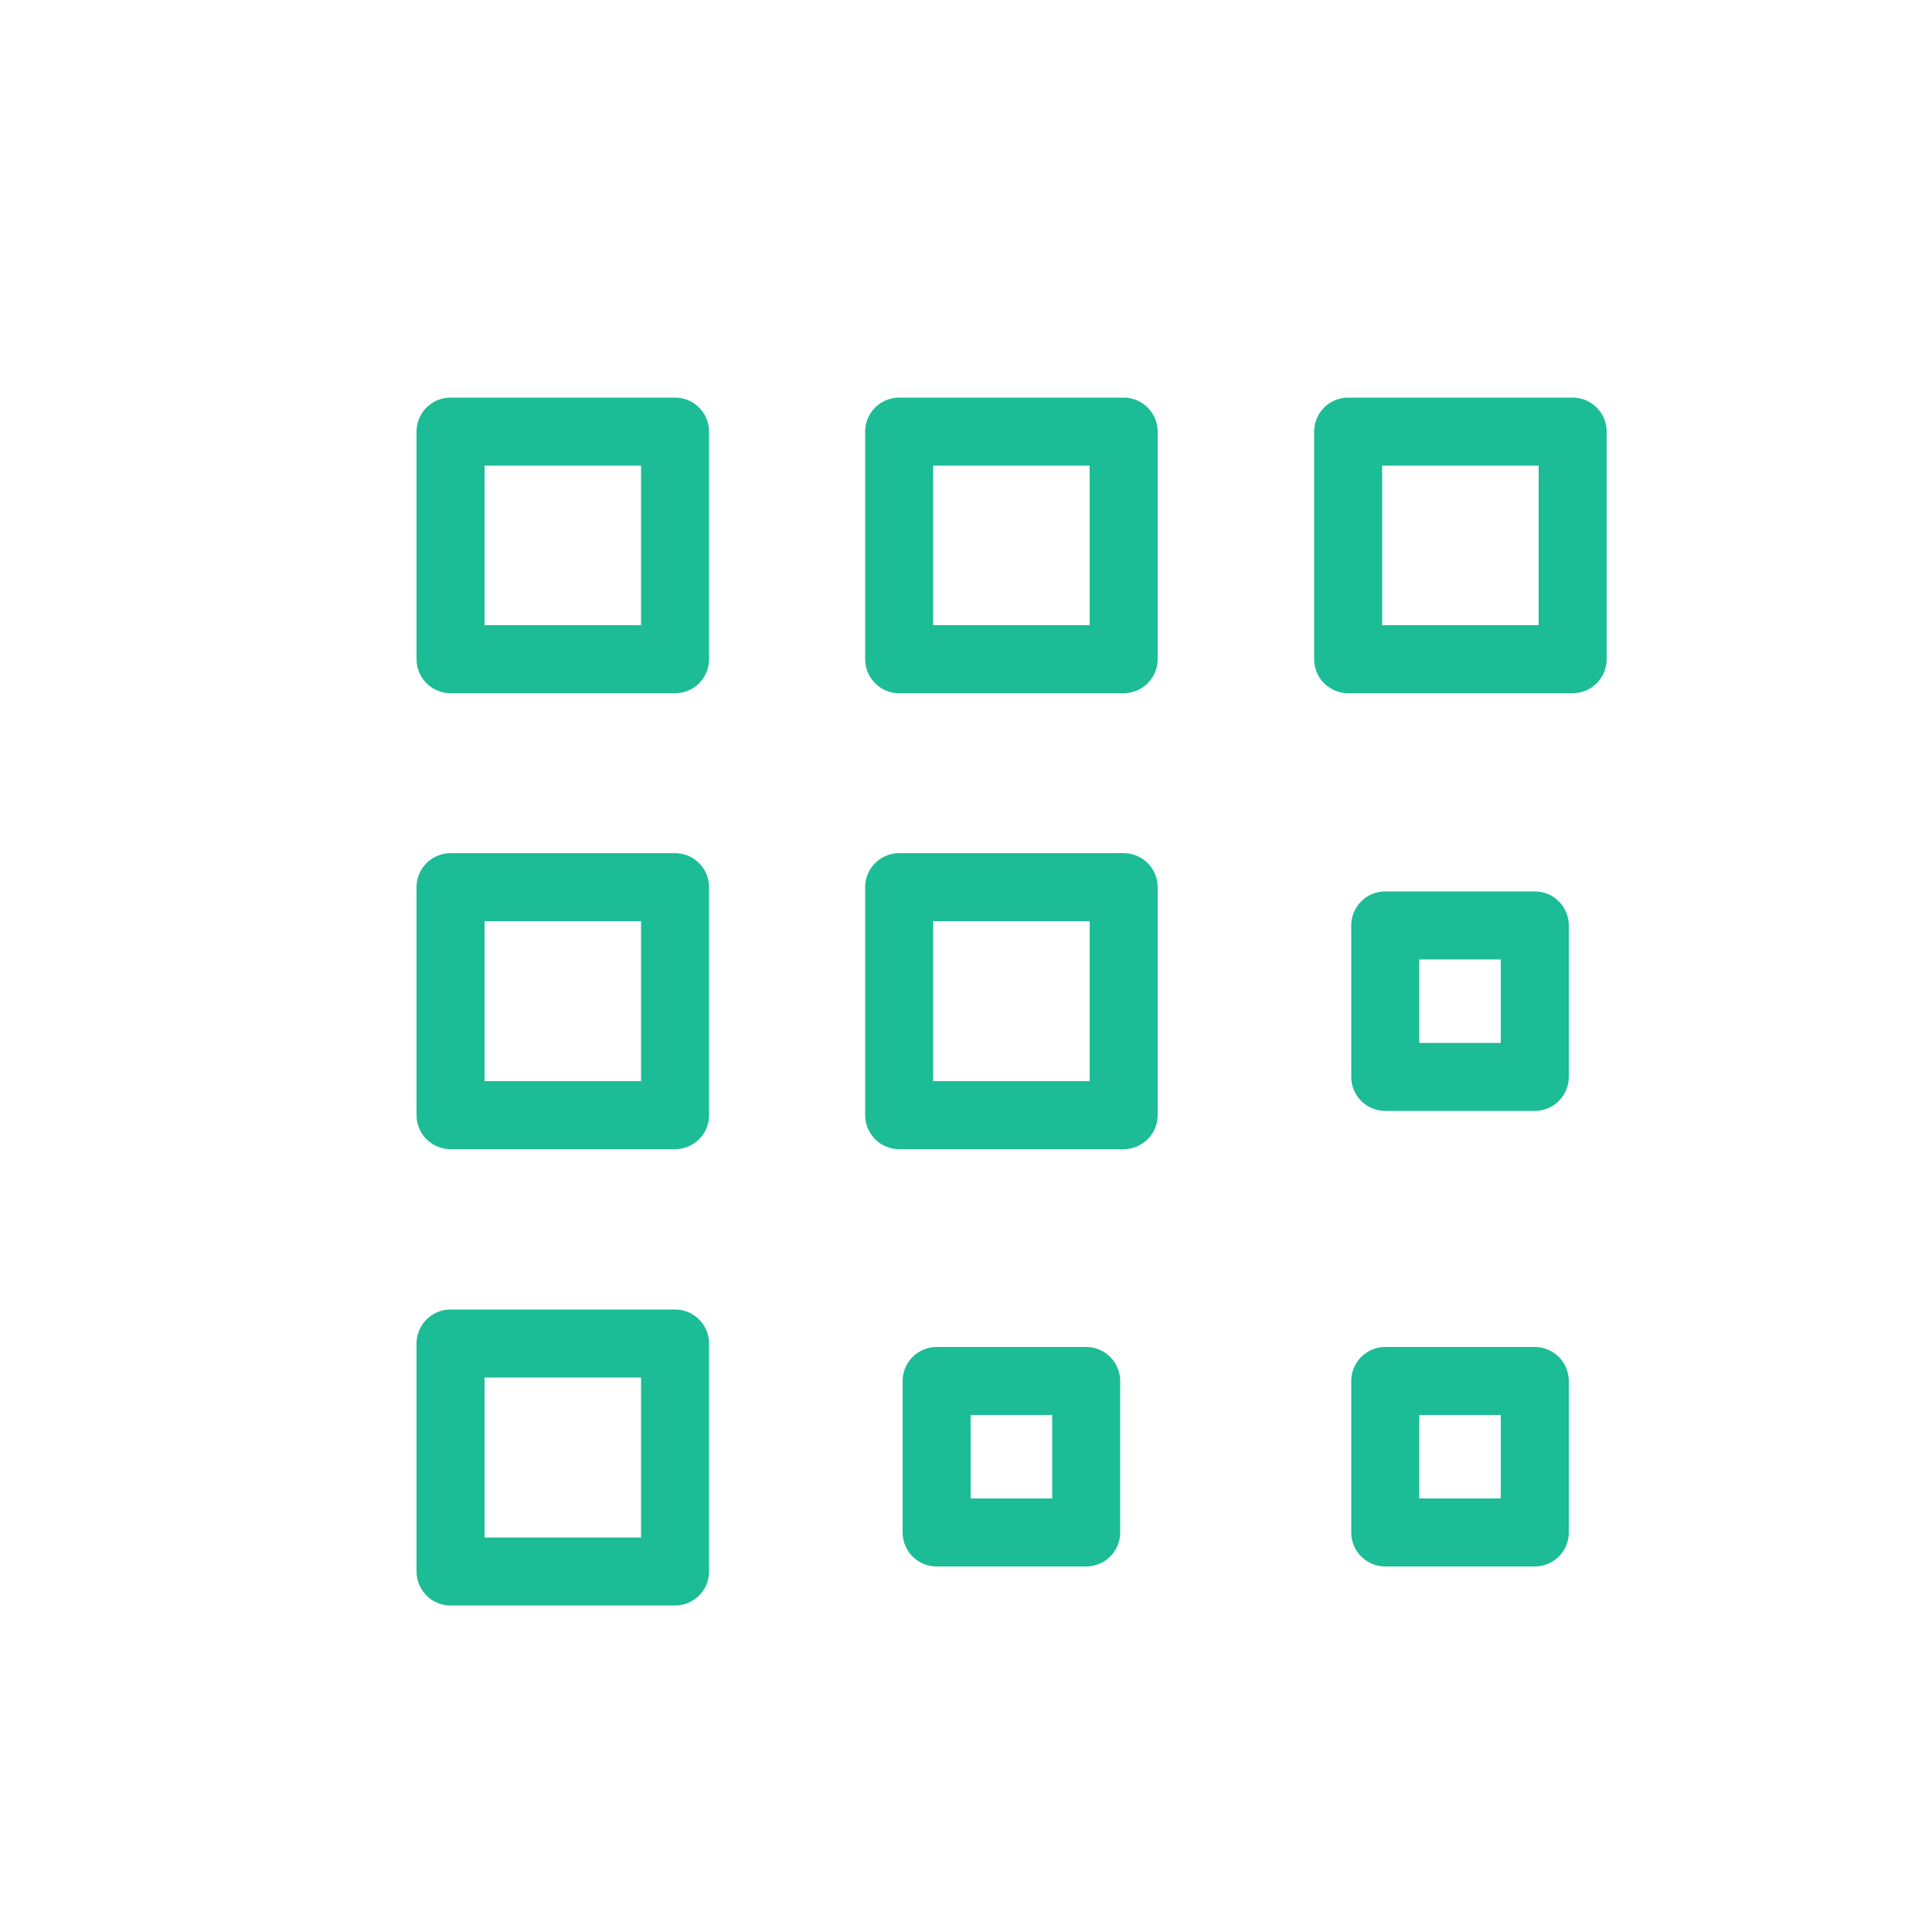
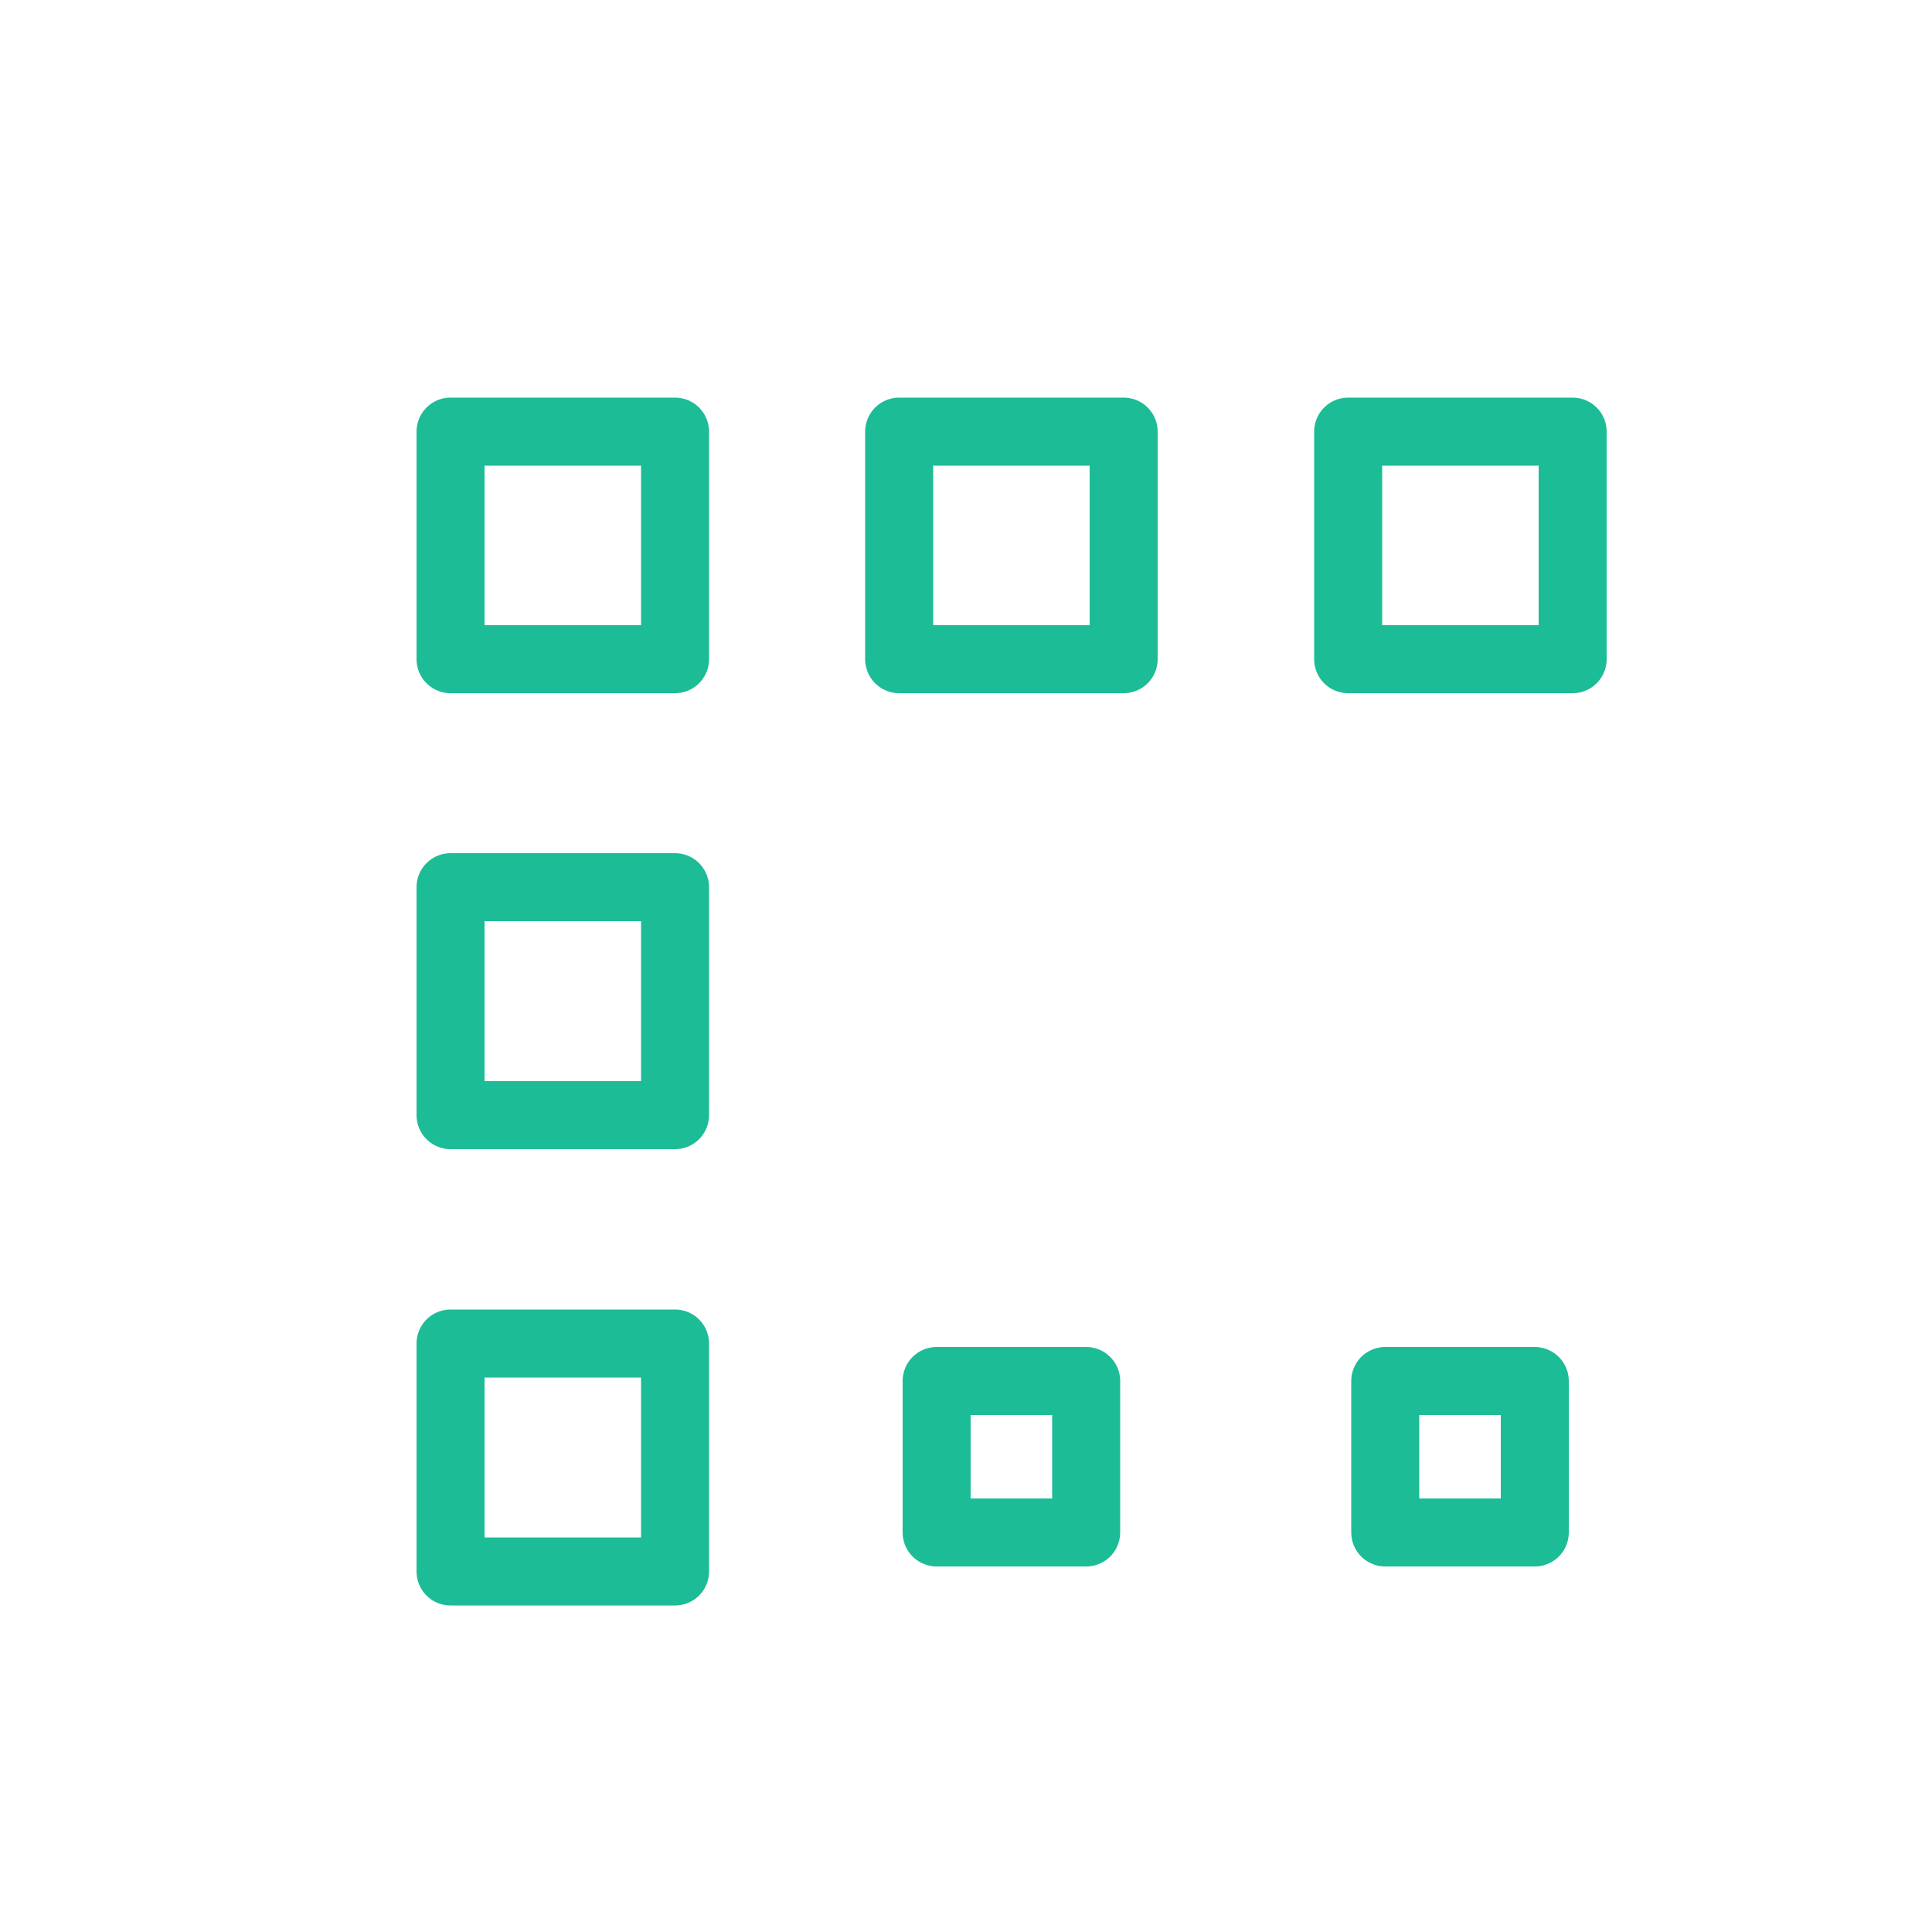
<svg xmlns="http://www.w3.org/2000/svg" version="1.1" id="Layer_1" x="0px" y="0px" viewBox="0 0 500 500" style="enable-background:new 0 0 500 500;" xml:space="preserve">
  <style type="text/css">
	.st0{fill:none;stroke:#1CBC97;stroke-width:17.6;stroke-linejoin:round;}
</style>
  <rect x="116.6" y="111.7" class="st0" width="58.1" height="58.9" />
  <rect x="116.6" y="229.6" class="st0" width="58.1" height="59" />
  <rect x="116.6" y="347.7" class="st0" width="58.1" height="59" />
  <rect x="232.7" y="111.7" class="st0" width="58.1" height="58.9" />
-   <rect x="232.7" y="229.6" class="st0" width="58.1" height="59" />
  <rect x="348.9" y="111.7" class="st0" width="58.1" height="58.9" />
-   <rect x="358.5" y="239.5" class="st0" width="38.7" height="39.2" />
  <rect x="242.4" y="357.4" class="st0" width="38.7" height="39.2" />
  <rect x="358.5" y="357.4" class="st0" width="38.7" height="39.2" />
</svg>